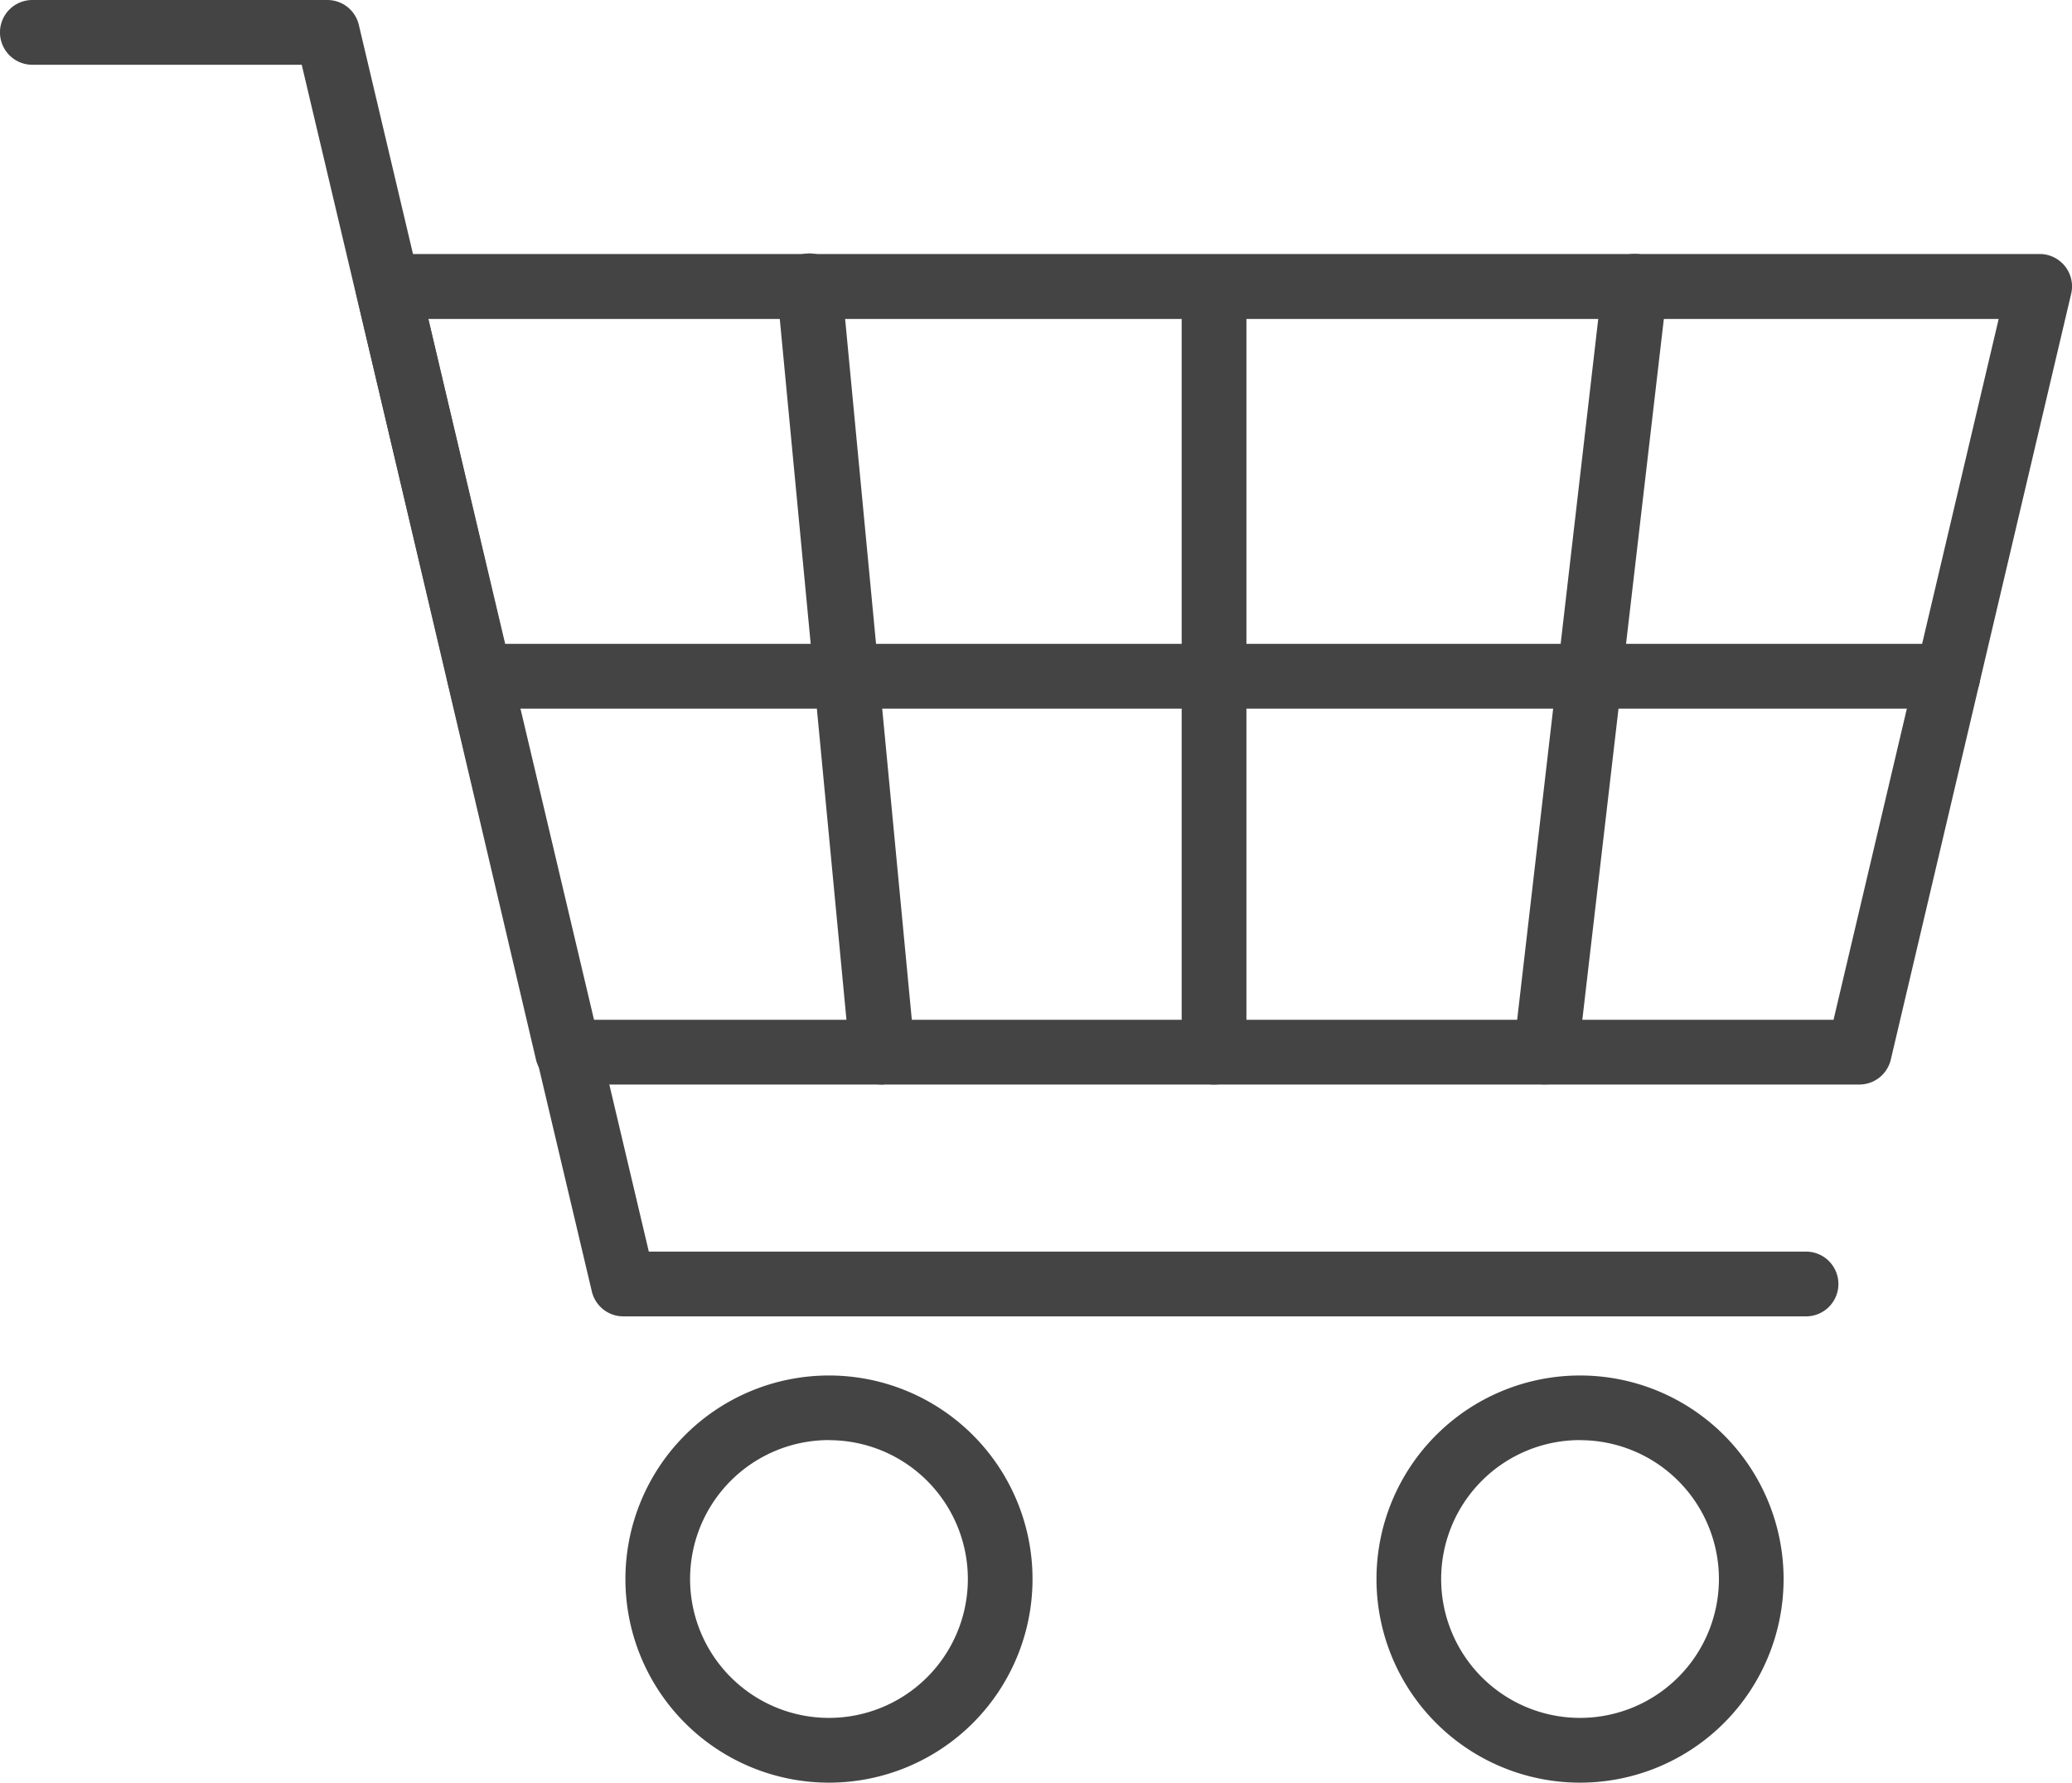
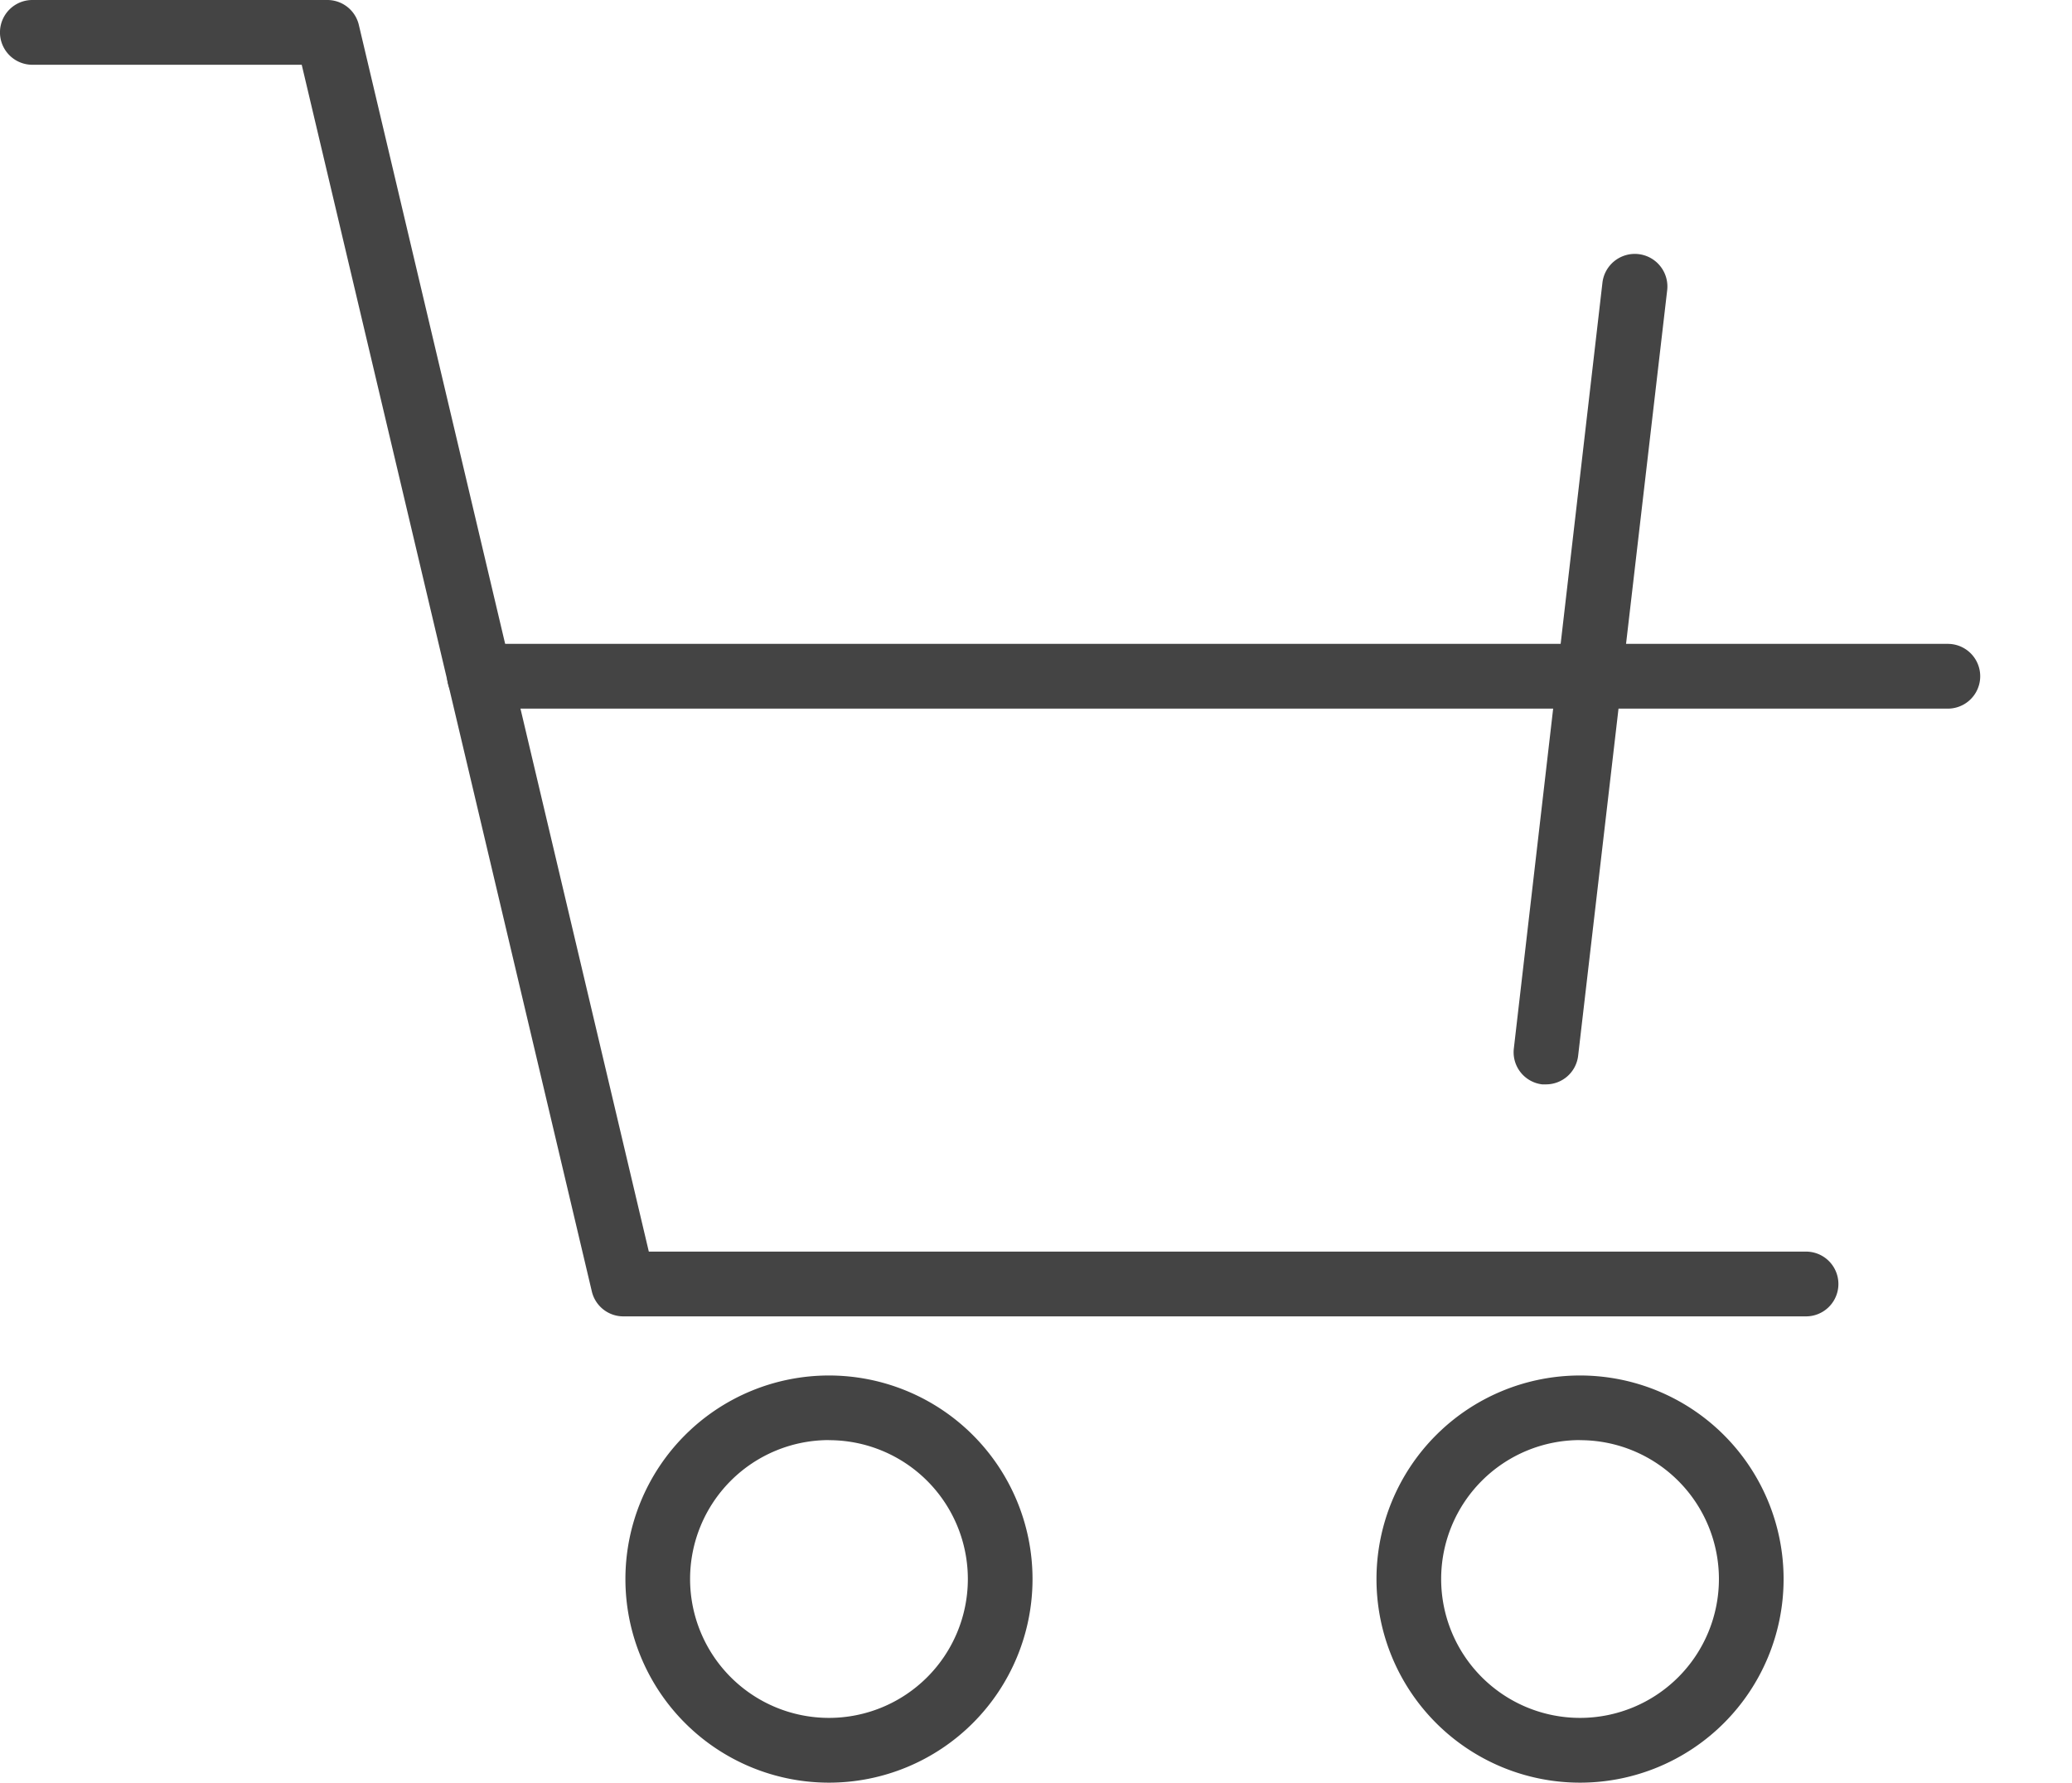
<svg xmlns="http://www.w3.org/2000/svg" width="48.86" height="42.034" viewBox="0 0 48.86 42.034">
  <defs>
    <style>.a{fill:#444;}</style>
  </defs>
  <g transform="translate(0 -8.94)">
-     <path class="a" d="M57.413,44.212H26.952a.763.763,0,0,1-.744-.588L21.967,25.569a.763.763,0,0,1,.744-.939H61.665a.763.763,0,0,1,.744.939L58.157,43.62A.763.763,0,0,1,57.413,44.212ZM27.555,42.685H56.806L60.7,26.161H23.669Z" transform="translate(-13.569 -9.701)" />
    <path class="a" d="M42.588,39.977H14.7a.763.763,0,0,1-.744-.588L7.115,10.467H.763a.763.763,0,1,1,0-1.527H7.718a.763.763,0,0,1,.744.588L15.3,38.45H42.588a.763.763,0,0,1,0,1.527Z" transform="translate(0 0)" />
    <path class="a" d="M43.432,103.5a4.8,4.8,0,1,1,4.8-4.8A4.8,4.8,0,0,1,43.432,103.5Zm0-8.077A3.275,3.275,0,1,0,46.707,98.7a3.275,3.275,0,0,0-3.275-3.275Z" transform="translate(-23.884 -52.529)" />
    <path class="a" d="M89.832,103.5a4.8,4.8,0,1,1,4.8-4.8A4.8,4.8,0,0,1,89.832,103.5Zm0-8.077A3.275,3.275,0,1,0,93.107,98.7a3.275,3.275,0,0,0-3.275-3.275Z" transform="translate(-52.573 -52.529)" />
-     <path class="a" d="M73.763,44.75A.763.763,0,0,1,73,43.986V26.263a.763.763,0,1,1,1.527,0V43.986A.763.763,0,0,1,73.763,44.75Z" transform="translate(-45.135 -10.239)" />
    <path class="a" d="M94.267,44.2h-.088a.763.763,0,0,1-.668-.847L95.6,25.3a.768.768,0,0,1,1.527.176l-2.1,18.051A.763.763,0,0,1,94.267,44.2Z" transform="translate(-57.813 -9.693)" />
-     <path class="a" d="M50.475,44.206a.763.763,0,0,1-.763-.691L47.994,25.46a.767.767,0,1,1,1.527-.145l1.718,18.051a.763.763,0,0,1-.687.832Z" transform="translate(-29.672 -9.695)" />
    <path class="a" d="M63.009,50.237H28.383a.763.763,0,0,1,0-1.527H63.009a.763.763,0,0,1,0,1.527Z" transform="translate(-17.077 -24.589)" />
  </g>
</svg>